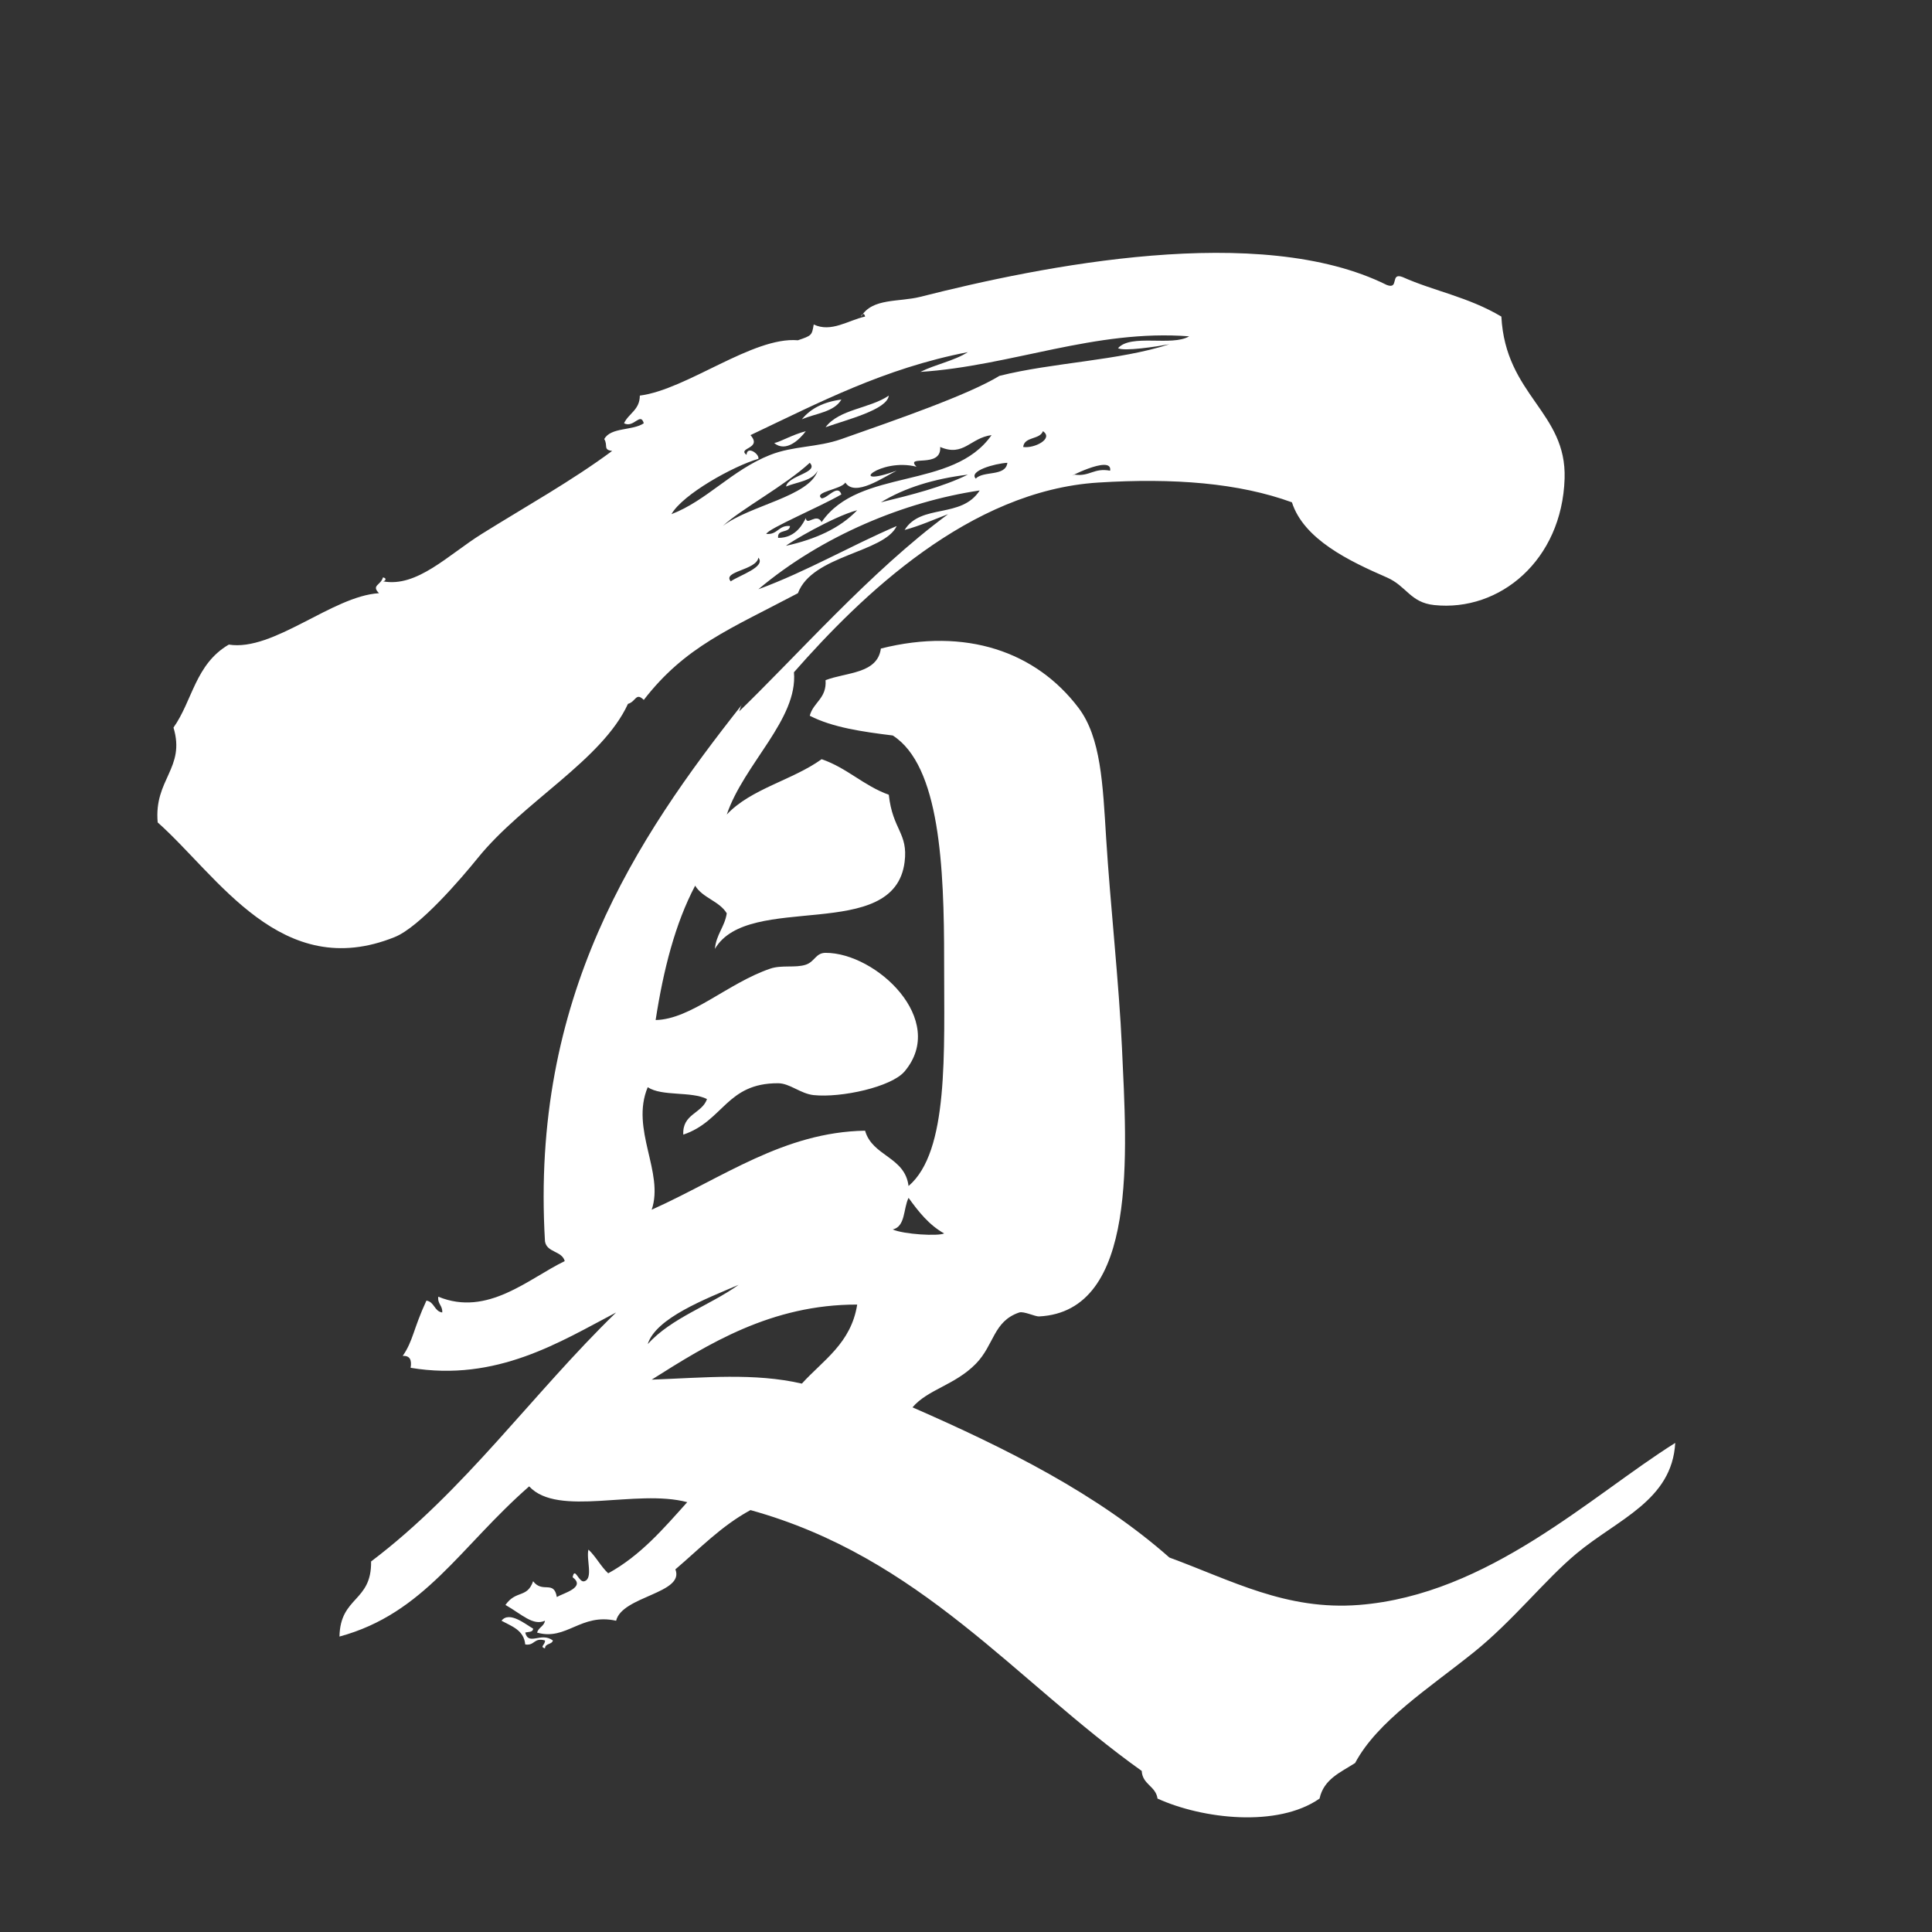
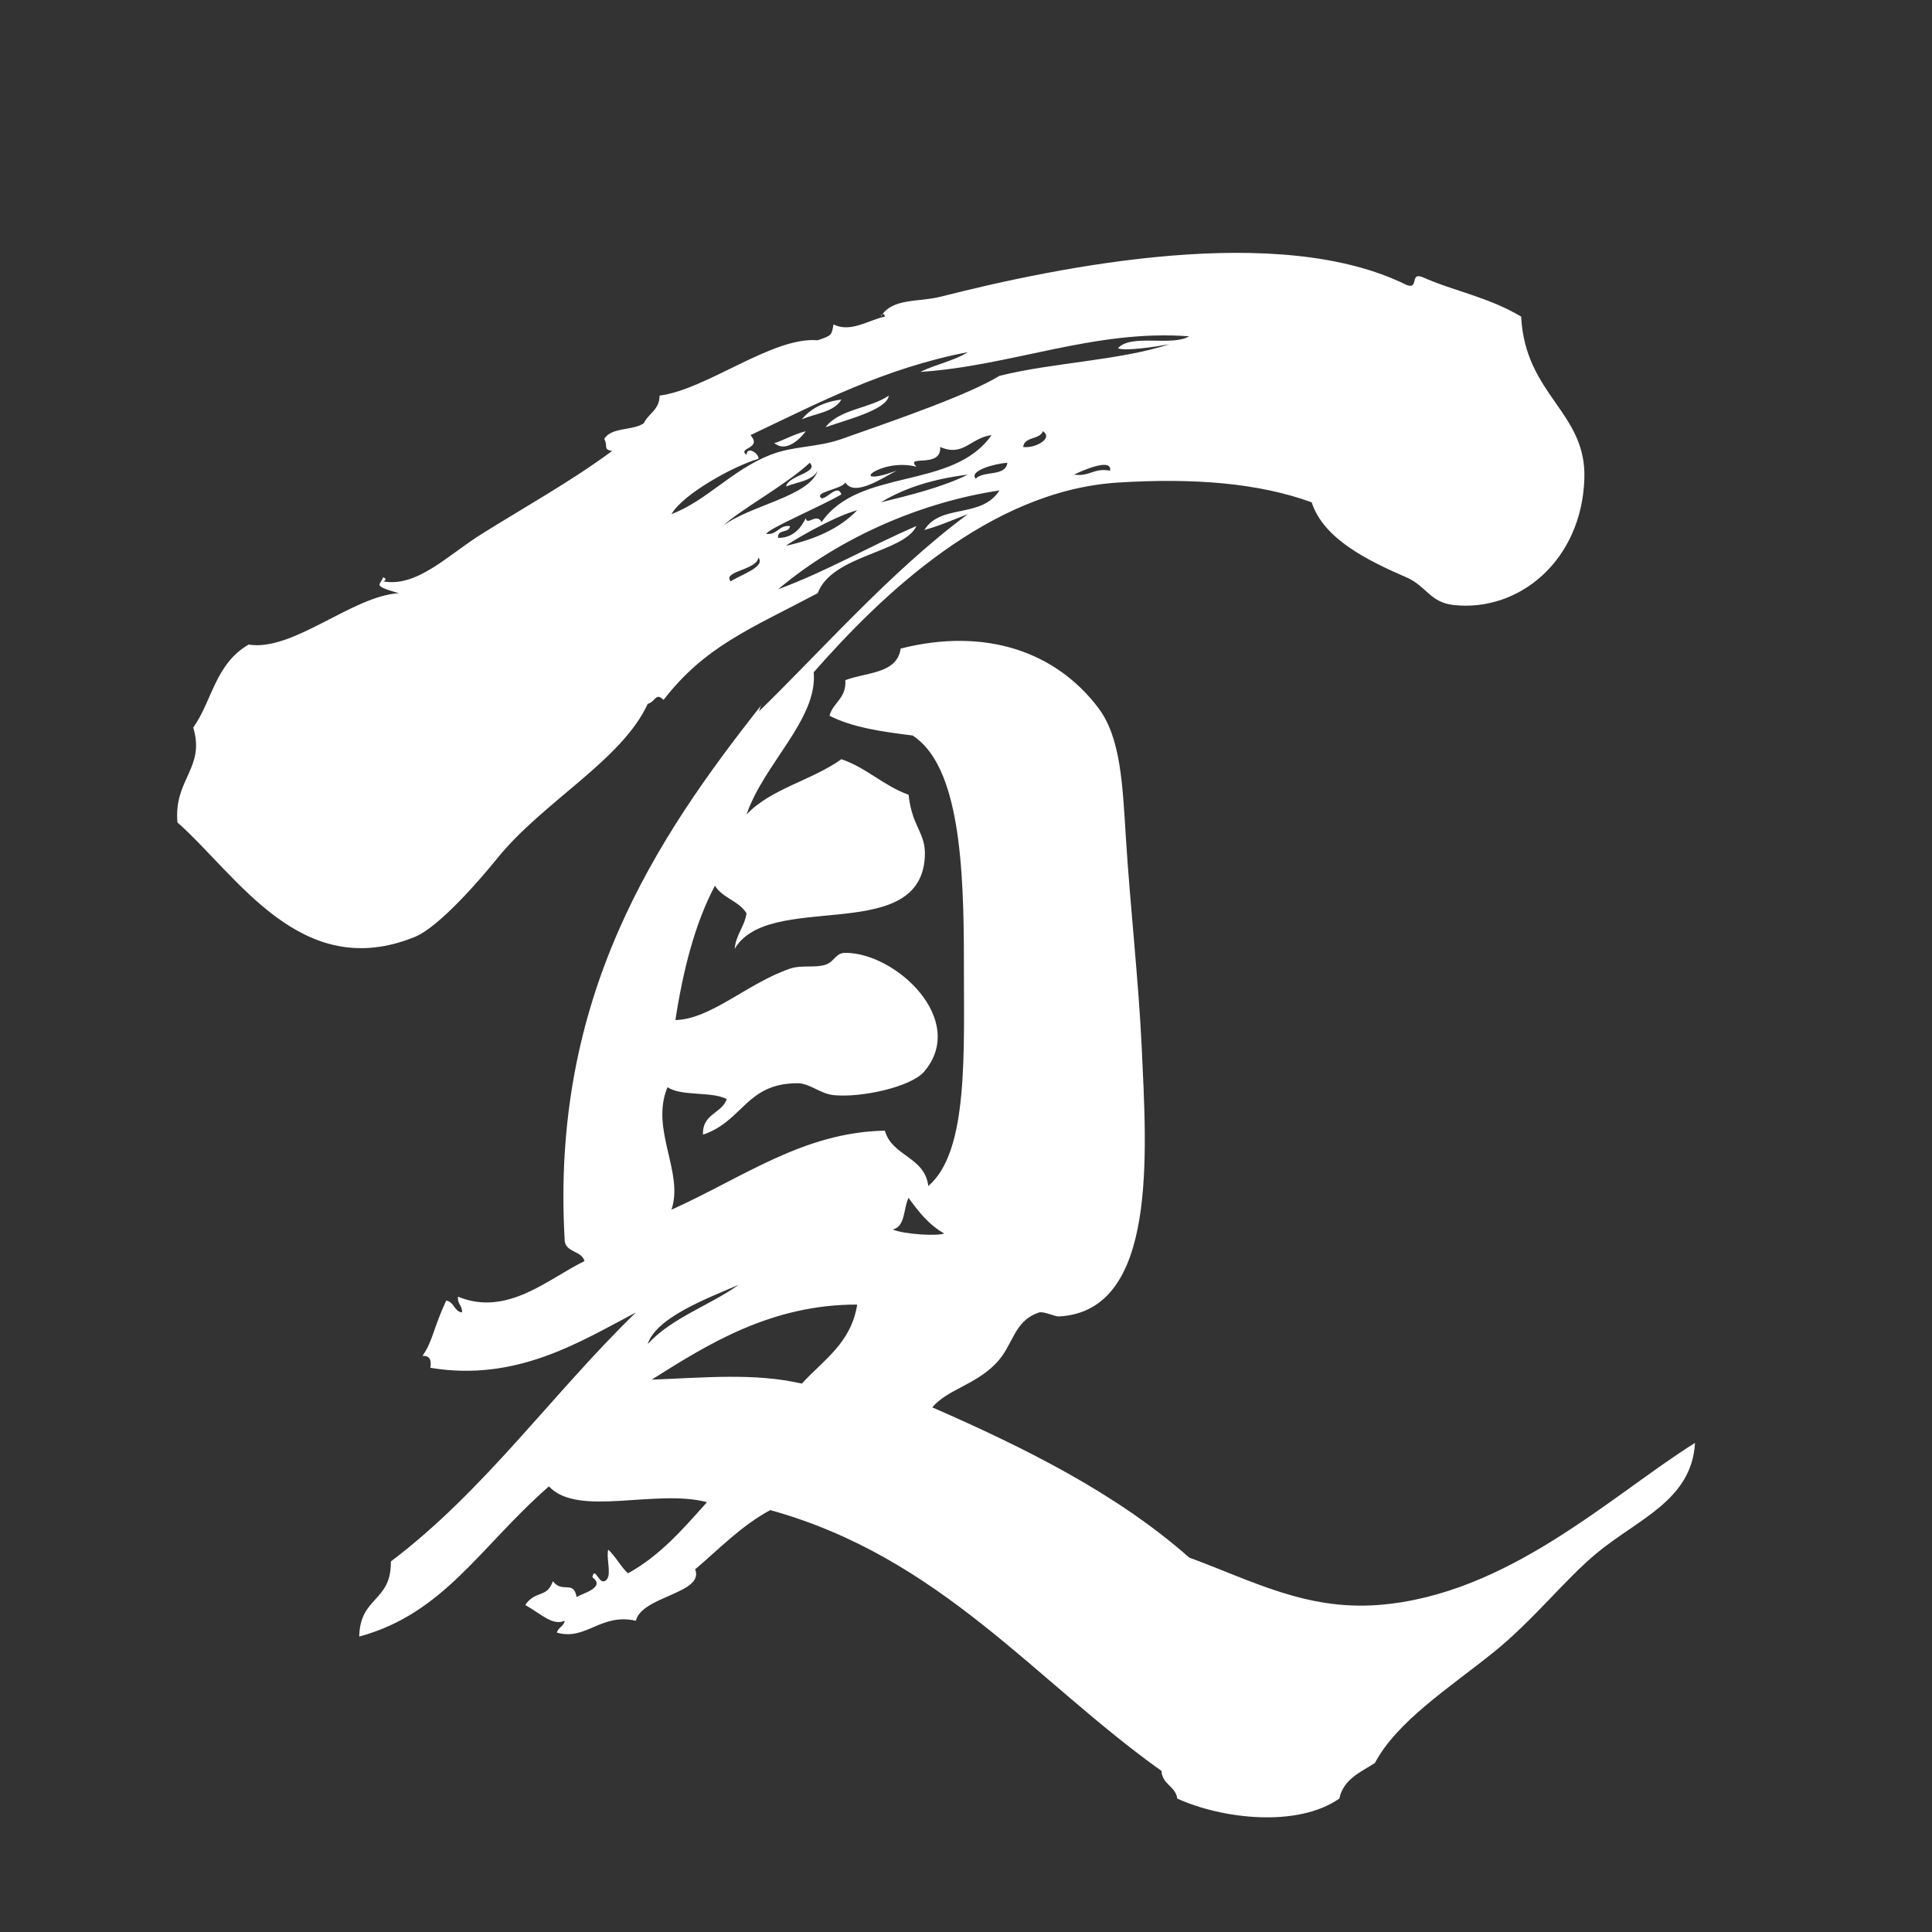
<svg xmlns="http://www.w3.org/2000/svg" version="1.1" id="レイヤー_1" x="0px" y="0px" width="400px" height="400px" viewBox="0 0 400 400" enable-background="new 0 0 400 400" xml:space="preserve">
  <rect x="0" y="0" width="400" height="400" fill="#333333" stroke="none" />
  <g>
    <path fill="#FFFFFF" d="M174.198,82.723c-1.495,2.597-5.329,2.854-8.182,4.093C167.843,84.551,170.578,83.196,174.198,82.723z" />
-     <path fill="#FFFFFF" d="M79.286,119.544c0.928,0.155,0.454,0.822,0,0.817c7.065,1.315,13.479-5.463,20.456-9.817   c9.161-5.72,18.577-10.946,27.001-17.185c-1.942-0.238-0.817-1.091-1.637-2.454c1.334-2.484,5.923-1.713,8.182-3.272   c-0.696-2.401-2.059,1.064-4.092,0c0.948-2.053,3.261-2.741,3.274-5.728c9.773-1.259,23.418-12.273,32.729-11.455   c2.873-0.982,2.888-0.998,3.272-3.272c3.608,1.734,7.129-0.861,10.638-1.637c-0.156-0.928-0.822-0.455-0.818,0   c2.28-3.884,7.823-2.962,12.274-4.092c25.104-6.375,70.274-15.518,96.547-2.452c2.648,1.009,0.625-2.65,3.274-1.638   c6.584,2.942,13.549,4.086,20.455,8.182c0.866,16.347,13.533,19.712,13.094,33.546c-0.541,16.887-13.429,27.621-27.004,26.184   c-4.976-0.526-5.686-3.932-9.819-5.727c-7.807-3.393-17.172-7.887-19.634-15.546c-10.993-3.999-24.413-5.071-40.095-4.09   c-26.626,1.665-49.005,23.345-63.003,39.273c0.839,9.74-10.344,18.956-13.91,29.457c5.011-5.354,13.621-7.108,19.639-11.455   c5.28,1.81,8.693,5.488,13.909,7.364c0.793,7.302,4.026,7.88,3.273,13.91c-2.115,16.904-32.331,6.069-39.275,18   c0.266-3.006,2.02-4.526,2.454-7.362c-1.534-2.556-5.01-3.172-6.544-5.728c-4.148,7.852-6.575,17.428-8.183,27.819   c7.312-0.137,14.977-7.652,23.729-10.638c2.379-0.812,5.216-0.104,7.362-0.817c1.859-0.621,2.047-2.449,4.092-2.455   c10.449-0.029,25.341,13.874,16.364,24.546c-2.721,3.234-13.15,5.504-18.819,4.908c-2.735-0.282-4.925-2.442-7.365-2.455   c-10.712-0.047-11.326,7.843-19.637,10.639c-0.234-4.326,3.855-4.326,4.91-7.362c-3.245-1.664-9.318-0.502-12.274-2.457   c-3.647,8.735,3.46,17.635,0.819,25.365c14.784-6.639,27.327-16.076,44.184-16.364c1.495,5.321,8.258,5.379,8.999,11.454   c8.376-7.124,7.352-27.594,7.364-46.638c0.014-19.397-0.885-40.419-10.636-46.638c-6.315-0.776-12.509-1.674-17.182-4.089   c0.734-2.812,3.534-3.556,3.272-7.364c4.333-1.669,10.727-1.275,11.455-6.547c17.646-4.447,32.145,0.695,40.914,12.274   c4.66,6.16,5.028,15.816,5.725,27.001c0.839,13.503,2.665,29.998,3.273,43.364c0.976,21.472,3.466,54.624-17.185,55.641   c-0.771,0.038-3.181-1.128-4.088-0.819c-5.404,1.843-5.147,6.721-9.001,10.641c-4.35,4.42-9.923,5.278-13.092,8.998   c19.543,8.551,38.263,17.922,53.186,31.095c12.941,4.757,24.207,10.999,39.273,9.815c26.804-2.11,48.083-22.661,65.456-33.546   c-0.668,11.925-11.901,15.782-20.454,22.91c-6.499,5.41-13.137,13.925-21.274,20.454c-9.229,7.408-19.965,14.277-24.548,22.908   c-2.987,1.925-6.498,3.323-7.364,7.366c-8.674,6.044-24.229,4.239-33.545,0c-0.379-2.623-3.115-2.882-3.274-5.725   c-26.272-18.73-45.768-44.239-81.003-54.003c-6.015,3.259-10.534,8.008-15.547,12.268c1.979,4.986-11.049,5.521-12.272,10.641   c-7.34-1.644-10.267,4.196-16.364,2.454c0.29-1.076,1.439-1.284,1.636-2.454c-2.48,1.094-4.72-1.282-8.183-3.273   c2.222-3.15,4.477-1.332,5.727-4.911c1.952,2.587,4.296-0.307,4.91,3.274c1.215-0.758,6.116-1.98,3.272-4.091   c0.458-2.37,1.278,1.257,2.455,0.816c1.848-0.605,0.32-4.587,0.82-6.544c1.551,1.449,2.538,3.461,4.09,4.908   c6.692-3.67,11.462-9.263,16.364-14.729c-10.594-2.817-26.745,3.191-32.729-3.269c-14.269,12.46-21.682,26.326-39.273,31.092   c0.155-8.357,6.675-7.121,6.546-15.548c19.426-14.662,33.427-34.757,50.729-51.548c-11.531,6.041-24.694,14.427-42.547,11.454   c0.278-1.643-0.167-2.559-1.637-2.456c2.194-3.184,2.15-5.503,4.909-11.453c1.669,0.241,1.605,2.215,3.275,2.455   c0.103-1.468-1.002-1.725-0.819-3.269c10.223,4.216,18.718-3.773,26.183-7.367c-0.571-2.159-3.725-1.732-4.091-4.093   c-2.989-50.481,18.735-83.241,40.91-111.276c-0.703,0.658-0.486,2.241-1.635,2.455c12.95-12.418,28.013-29.81,44.183-41.731   c-2.976,1.116-5.78,2.401-9,3.272c3.406-5.519,11.75-2.268,15.544-8.181c-15.527,2.3-32.667,9.372-45.818,20.456   c10.157-3.752,18.9-8.918,28.636-13.092c-2.625,5.562-17.48,5.97-20.454,13.909c-14.08,7.431-23.327,11.002-31.911,22.092   c-1.668-1.643-1.604,0.361-3.273,0.819c-5.356,11.659-21.66,20.254-31.093,31.909c-3.42,4.229-12.025,14.283-17.182,16.365   c-23.469,9.484-36.599-12.641-49.092-23.727c-0.805-8.938,5.807-11.216,3.272-19.639c3.949-5.578,4.51-13.124,11.455-17.182   c9.239,1.487,21.435-10.061,31.093-10.637C76.823,121.148,78.83,121.212,79.286,119.544z M155.38,90.088   c2.528,2.865-2.815,2.575-0.818,4.092c0.091-2.005,2.706-0.175,2.455,0.817c-5.172,1.5-15.656,7.32-18.002,11.455   c7.307-2.792,12.498-9.135,20.457-12.271c4.79-1.89,9.725-1.512,14.727-3.274c11.41-4.019,26.288-9.149,32.731-13.092   c11.12-2.787,24.684-3.132,35.184-6.545c-2.794,0.515-9.365,1.508-10.639,0.818c2.688-3.039,11.138-0.314,14.728-2.455   c-19.525-1.501-36.775,6.133-55.638,7.365c3.076-1.558,6.993-2.281,9.815-4.091C183.016,76.266,169.444,83.425,155.38,90.088z    M211.839,92.543c2.323,0.35,6.367-1.728,4.09-3.272C215.28,91.075,212.084,90.333,211.839,92.543z M189.746,96.633   c-7.575-1.952-14.799,4.646-4.093,0.819c-2.738,1.325-8.626,5.539-10.637,2.455c-0.804,1.431-6.708,1.943-4.908,3.272   c1.223,0.016,3.346-3.039,4.09-0.818c-4.364,2.55-15.16,7.073-15.546,8.183c2.396,0.213,2.515-1.851,4.909-1.637   c-0.091,1.546-2.705,0.567-2.455,2.455c3.776,0.044,5.219-3.145,5.728-4.092c0.229,1.718,2.187-1.185,3.274,0.819   c7.812-11.348,27.153-6.508,35.182-18.001c-4.396,0.555-5.772,4.556-10.634,2.455C194.981,97.104,187.234,94.023,189.746,96.633z    M149.652,108.908c5.531-4.292,17.911-6.083,19.637-11.455c-1.134,2.138-4.226,2.319-6.545,3.273   c0.439-2.329,6.909-2.855,4.91-4.91C162.549,100.537,153.307,105.464,149.652,108.908z M202.02,99.088   c1.593-1.676,6.18-0.363,6.546-3.272C205.942,95.961,200.501,97.517,202.02,99.088z M222.475,98.27   c3.166,0.438,3.992-1.46,7.364-0.817C230.425,93.84,219.622,99.621,222.475,98.27z M182.381,103.998   c6.355-1.554,12.686-3.133,17.999-5.728C193.33,99.129,187.292,100.999,182.381,103.998z M162.744,113   c6.031-1.334,11.131-3.599,14.728-7.364C172.429,106.975,163.198,112.489,162.744,113z M151.29,120.362   c1.785-1.249,7.335-2.979,5.728-4.909C156.602,118.075,149.493,118.247,151.29,120.362z M184.835,254.547   c2.284,1.023,9.443,1.429,10.636,0.822c-3.147-1.763-5.303-4.514-7.364-7.364C187.013,250.184,187.494,253.937,184.835,254.547z    M152.924,266.008c-6.875,2.947-17.128,6.862-18.818,12.27C139.027,272.836,146.883,270.327,152.924,266.008z M134.925,285.642   c10.956-0.412,21.293-1.44,31.091,0.819c4.414-4.862,10.196-8.351,11.456-16.363C159.669,270.065,146.562,278.293,134.925,285.642z   " />
-     <path fill="#FFFFFF" d="M110.376,337.189c-0.021,0.797-1,0.639-1.635,0.819c0.718,2.825,3.286-0.206,5.728,1.634   c-0.203,0.891-1.628,0.558-1.637,1.642c-1.189-0.366,0.083-0.719,0-1.642c-2.312-0.675-2.119,1.157-4.09,0.82   c-0.279-2.992-2.803-3.742-4.91-4.908C105.469,333.446,108.938,336.395,110.376,337.189z" />
+     <path fill="#FFFFFF" d="M79.286,119.544c0.928,0.155,0.454,0.822,0,0.817c7.065,1.315,13.479-5.463,20.456-9.817   c9.161-5.72,18.577-10.946,27.001-17.185c-1.942-0.238-0.817-1.091-1.637-2.454c1.334-2.484,5.923-1.713,8.182-3.272   c0.948-2.053,3.261-2.741,3.274-5.728c9.773-1.259,23.418-12.273,32.729-11.455   c2.873-0.982,2.888-0.998,3.272-3.272c3.608,1.734,7.129-0.861,10.638-1.637c-0.156-0.928-0.822-0.455-0.818,0   c2.28-3.884,7.823-2.962,12.274-4.092c25.104-6.375,70.274-15.518,96.547-2.452c2.648,1.009,0.625-2.65,3.274-1.638   c6.584,2.942,13.549,4.086,20.455,8.182c0.866,16.347,13.533,19.712,13.094,33.546c-0.541,16.887-13.429,27.621-27.004,26.184   c-4.976-0.526-5.686-3.932-9.819-5.727c-7.807-3.393-17.172-7.887-19.634-15.546c-10.993-3.999-24.413-5.071-40.095-4.09   c-26.626,1.665-49.005,23.345-63.003,39.273c0.839,9.74-10.344,18.956-13.91,29.457c5.011-5.354,13.621-7.108,19.639-11.455   c5.28,1.81,8.693,5.488,13.909,7.364c0.793,7.302,4.026,7.88,3.273,13.91c-2.115,16.904-32.331,6.069-39.275,18   c0.266-3.006,2.02-4.526,2.454-7.362c-1.534-2.556-5.01-3.172-6.544-5.728c-4.148,7.852-6.575,17.428-8.183,27.819   c7.312-0.137,14.977-7.652,23.729-10.638c2.379-0.812,5.216-0.104,7.362-0.817c1.859-0.621,2.047-2.449,4.092-2.455   c10.449-0.029,25.341,13.874,16.364,24.546c-2.721,3.234-13.15,5.504-18.819,4.908c-2.735-0.282-4.925-2.442-7.365-2.455   c-10.712-0.047-11.326,7.843-19.637,10.639c-0.234-4.326,3.855-4.326,4.91-7.362c-3.245-1.664-9.318-0.502-12.274-2.457   c-3.647,8.735,3.46,17.635,0.819,25.365c14.784-6.639,27.327-16.076,44.184-16.364c1.495,5.321,8.258,5.379,8.999,11.454   c8.376-7.124,7.352-27.594,7.364-46.638c0.014-19.397-0.885-40.419-10.636-46.638c-6.315-0.776-12.509-1.674-17.182-4.089   c0.734-2.812,3.534-3.556,3.272-7.364c4.333-1.669,10.727-1.275,11.455-6.547c17.646-4.447,32.145,0.695,40.914,12.274   c4.66,6.16,5.028,15.816,5.725,27.001c0.839,13.503,2.665,29.998,3.273,43.364c0.976,21.472,3.466,54.624-17.185,55.641   c-0.771,0.038-3.181-1.128-4.088-0.819c-5.404,1.843-5.147,6.721-9.001,10.641c-4.35,4.42-9.923,5.278-13.092,8.998   c19.543,8.551,38.263,17.922,53.186,31.095c12.941,4.757,24.207,10.999,39.273,9.815c26.804-2.11,48.083-22.661,65.456-33.546   c-0.668,11.925-11.901,15.782-20.454,22.91c-6.499,5.41-13.137,13.925-21.274,20.454c-9.229,7.408-19.965,14.277-24.548,22.908   c-2.987,1.925-6.498,3.323-7.364,7.366c-8.674,6.044-24.229,4.239-33.545,0c-0.379-2.623-3.115-2.882-3.274-5.725   c-26.272-18.73-45.768-44.239-81.003-54.003c-6.015,3.259-10.534,8.008-15.547,12.268c1.979,4.986-11.049,5.521-12.272,10.641   c-7.34-1.644-10.267,4.196-16.364,2.454c0.29-1.076,1.439-1.284,1.636-2.454c-2.48,1.094-4.72-1.282-8.183-3.273   c2.222-3.15,4.477-1.332,5.727-4.911c1.952,2.587,4.296-0.307,4.91,3.274c1.215-0.758,6.116-1.98,3.272-4.091   c0.458-2.37,1.278,1.257,2.455,0.816c1.848-0.605,0.32-4.587,0.82-6.544c1.551,1.449,2.538,3.461,4.09,4.908   c6.692-3.67,11.462-9.263,16.364-14.729c-10.594-2.817-26.745,3.191-32.729-3.269c-14.269,12.46-21.682,26.326-39.273,31.092   c0.155-8.357,6.675-7.121,6.546-15.548c19.426-14.662,33.427-34.757,50.729-51.548c-11.531,6.041-24.694,14.427-42.547,11.454   c0.278-1.643-0.167-2.559-1.637-2.456c2.194-3.184,2.15-5.503,4.909-11.453c1.669,0.241,1.605,2.215,3.275,2.455   c0.103-1.468-1.002-1.725-0.819-3.269c10.223,4.216,18.718-3.773,26.183-7.367c-0.571-2.159-3.725-1.732-4.091-4.093   c-2.989-50.481,18.735-83.241,40.91-111.276c-0.703,0.658-0.486,2.241-1.635,2.455c12.95-12.418,28.013-29.81,44.183-41.731   c-2.976,1.116-5.78,2.401-9,3.272c3.406-5.519,11.75-2.268,15.544-8.181c-15.527,2.3-32.667,9.372-45.818,20.456   c10.157-3.752,18.9-8.918,28.636-13.092c-2.625,5.562-17.48,5.97-20.454,13.909c-14.08,7.431-23.327,11.002-31.911,22.092   c-1.668-1.643-1.604,0.361-3.273,0.819c-5.356,11.659-21.66,20.254-31.093,31.909c-3.42,4.229-12.025,14.283-17.182,16.365   c-23.469,9.484-36.599-12.641-49.092-23.727c-0.805-8.938,5.807-11.216,3.272-19.639c3.949-5.578,4.51-13.124,11.455-17.182   c9.239,1.487,21.435-10.061,31.093-10.637C76.823,121.148,78.83,121.212,79.286,119.544z M155.38,90.088   c2.528,2.865-2.815,2.575-0.818,4.092c0.091-2.005,2.706-0.175,2.455,0.817c-5.172,1.5-15.656,7.32-18.002,11.455   c7.307-2.792,12.498-9.135,20.457-12.271c4.79-1.89,9.725-1.512,14.727-3.274c11.41-4.019,26.288-9.149,32.731-13.092   c11.12-2.787,24.684-3.132,35.184-6.545c-2.794,0.515-9.365,1.508-10.639,0.818c2.688-3.039,11.138-0.314,14.728-2.455   c-19.525-1.501-36.775,6.133-55.638,7.365c3.076-1.558,6.993-2.281,9.815-4.091C183.016,76.266,169.444,83.425,155.38,90.088z    M211.839,92.543c2.323,0.35,6.367-1.728,4.09-3.272C215.28,91.075,212.084,90.333,211.839,92.543z M189.746,96.633   c-7.575-1.952-14.799,4.646-4.093,0.819c-2.738,1.325-8.626,5.539-10.637,2.455c-0.804,1.431-6.708,1.943-4.908,3.272   c1.223,0.016,3.346-3.039,4.09-0.818c-4.364,2.55-15.16,7.073-15.546,8.183c2.396,0.213,2.515-1.851,4.909-1.637   c-0.091,1.546-2.705,0.567-2.455,2.455c3.776,0.044,5.219-3.145,5.728-4.092c0.229,1.718,2.187-1.185,3.274,0.819   c7.812-11.348,27.153-6.508,35.182-18.001c-4.396,0.555-5.772,4.556-10.634,2.455C194.981,97.104,187.234,94.023,189.746,96.633z    M149.652,108.908c5.531-4.292,17.911-6.083,19.637-11.455c-1.134,2.138-4.226,2.319-6.545,3.273   c0.439-2.329,6.909-2.855,4.91-4.91C162.549,100.537,153.307,105.464,149.652,108.908z M202.02,99.088   c1.593-1.676,6.18-0.363,6.546-3.272C205.942,95.961,200.501,97.517,202.02,99.088z M222.475,98.27   c3.166,0.438,3.992-1.46,7.364-0.817C230.425,93.84,219.622,99.621,222.475,98.27z M182.381,103.998   c6.355-1.554,12.686-3.133,17.999-5.728C193.33,99.129,187.292,100.999,182.381,103.998z M162.744,113   c6.031-1.334,11.131-3.599,14.728-7.364C172.429,106.975,163.198,112.489,162.744,113z M151.29,120.362   c1.785-1.249,7.335-2.979,5.728-4.909C156.602,118.075,149.493,118.247,151.29,120.362z M184.835,254.547   c2.284,1.023,9.443,1.429,10.636,0.822c-3.147-1.763-5.303-4.514-7.364-7.364C187.013,250.184,187.494,253.937,184.835,254.547z    M152.924,266.008c-6.875,2.947-17.128,6.862-18.818,12.27C139.027,272.836,146.883,270.327,152.924,266.008z M134.925,285.642   c10.956-0.412,21.293-1.44,31.091,0.819c4.414-4.862,10.196-8.351,11.456-16.363C159.669,270.065,146.562,278.293,134.925,285.642z   " />
    <path fill="#FFFFFF" d="M184.018,81.906c-0.361,2.927-8.654,4.972-13.091,6.544C173.719,84.699,180.141,84.575,184.018,81.906z" />
    <path fill="#FFFFFF" d="M160.289,91.726c1.175-0.194,3.717-1.711,6.545-2.455C165.585,90.962,162.73,93.757,160.289,91.726z" />
  </g>
</svg>